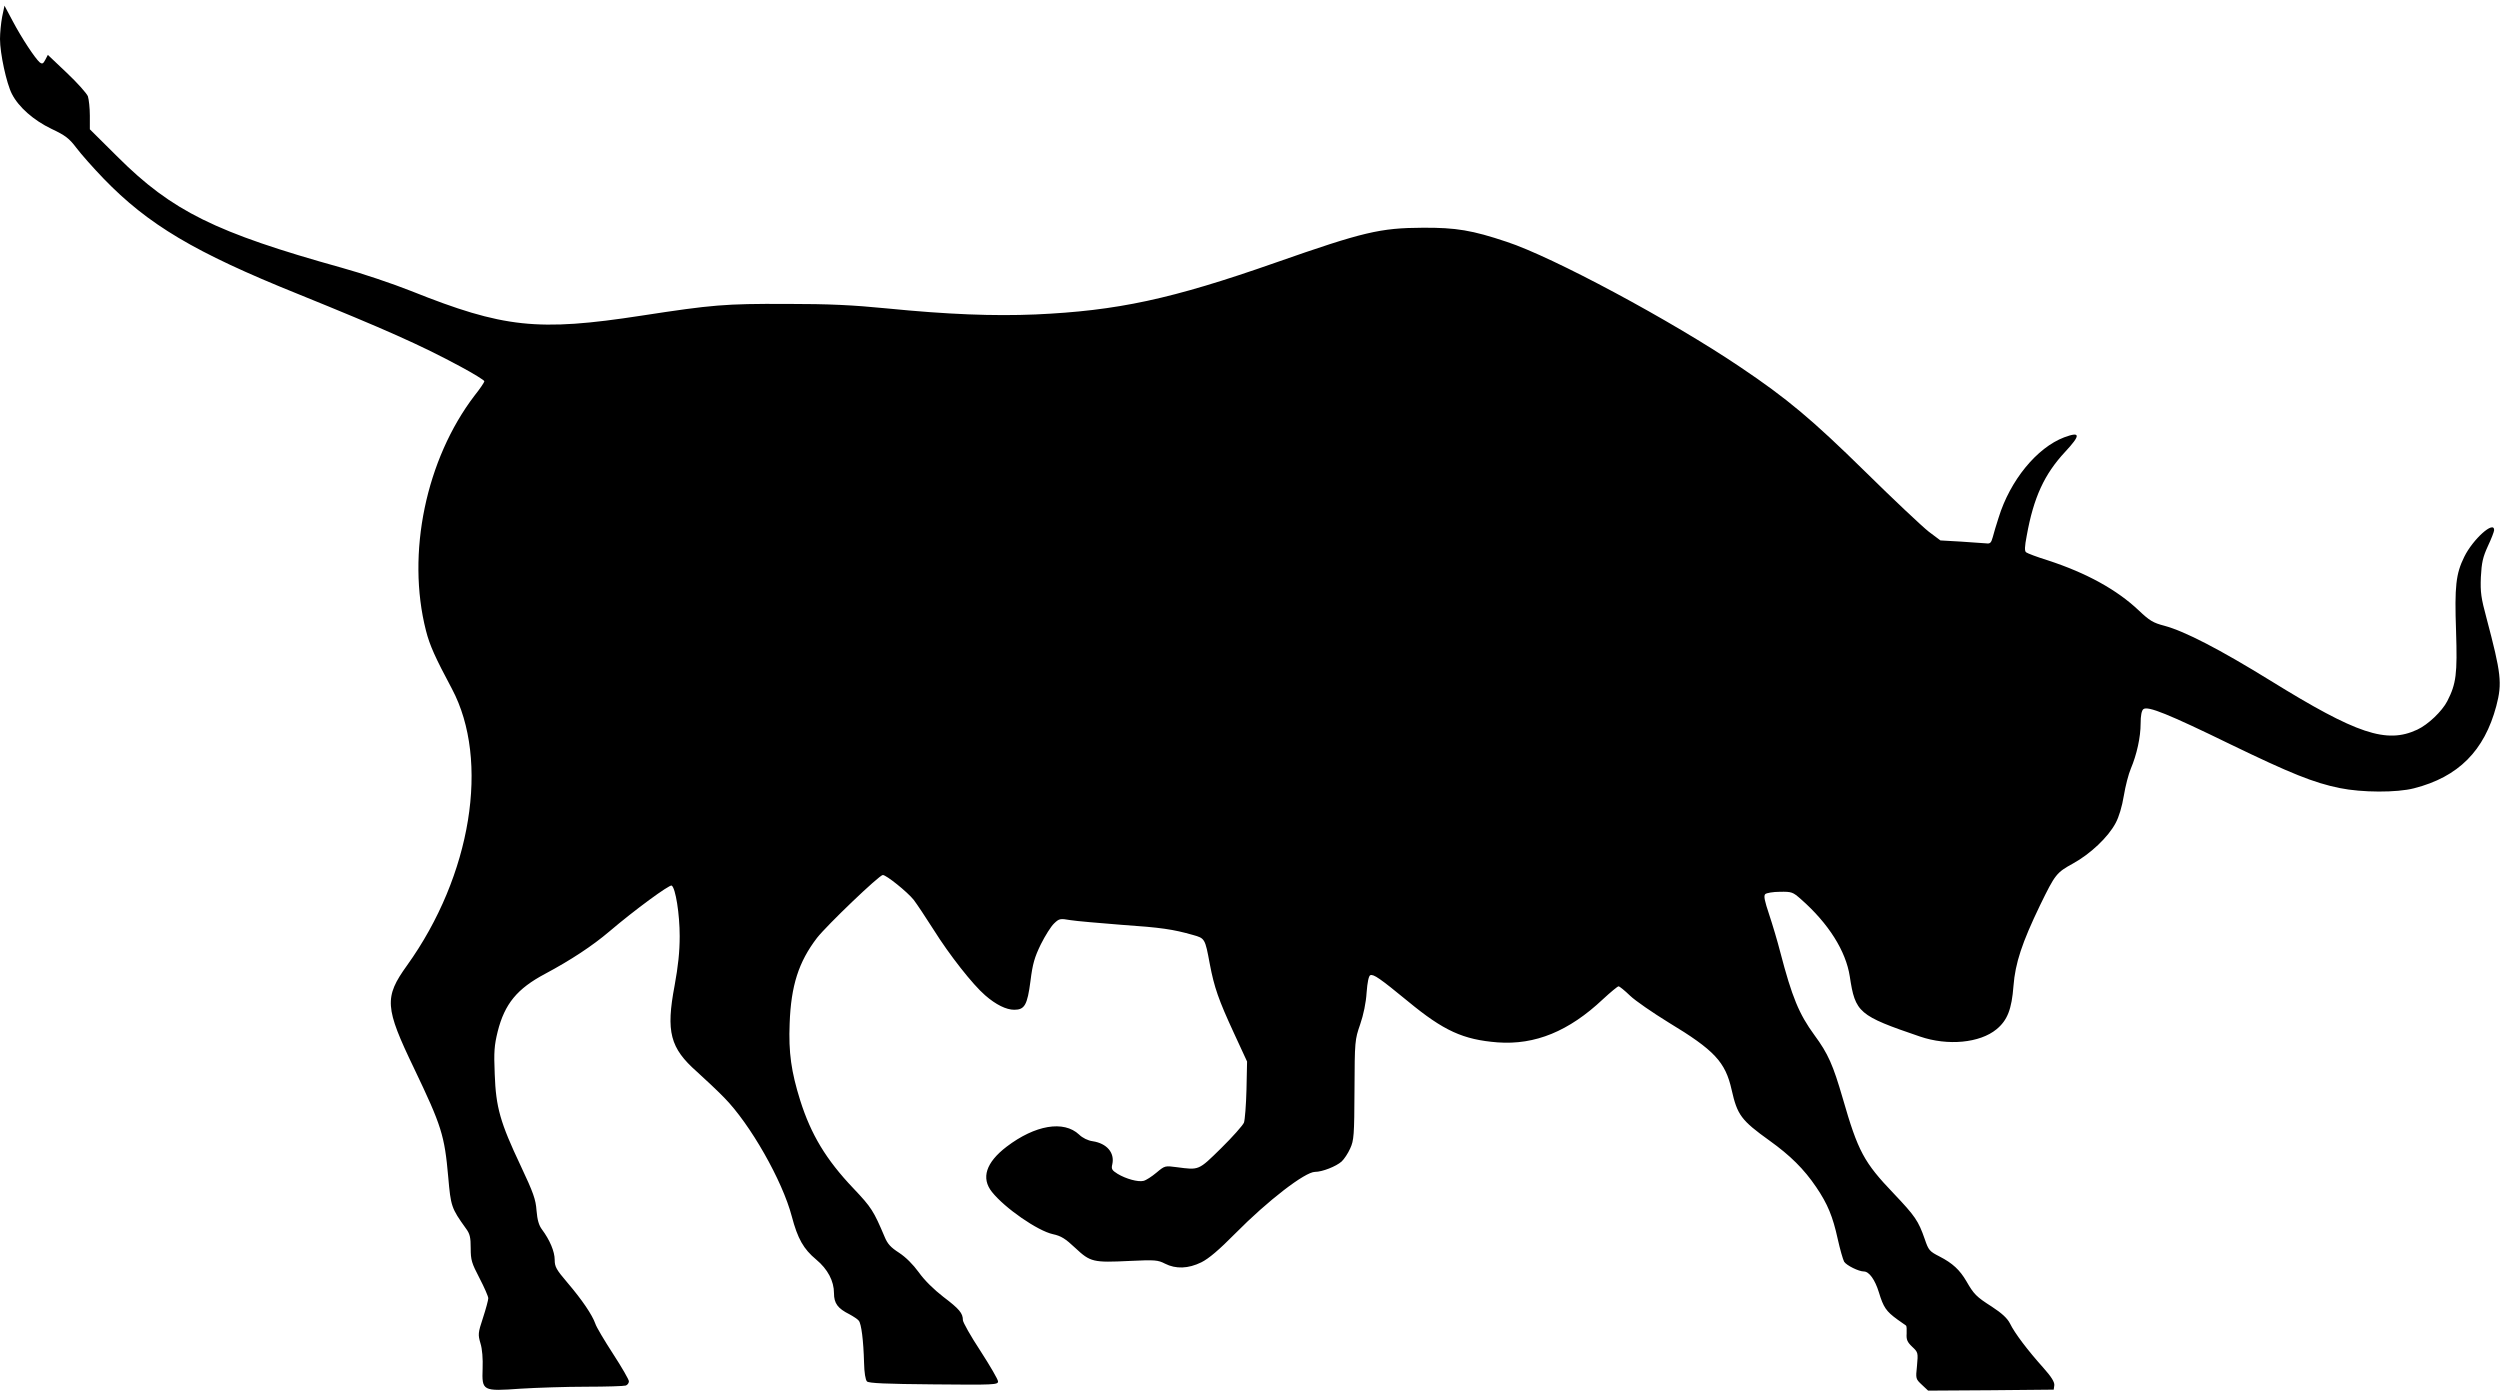
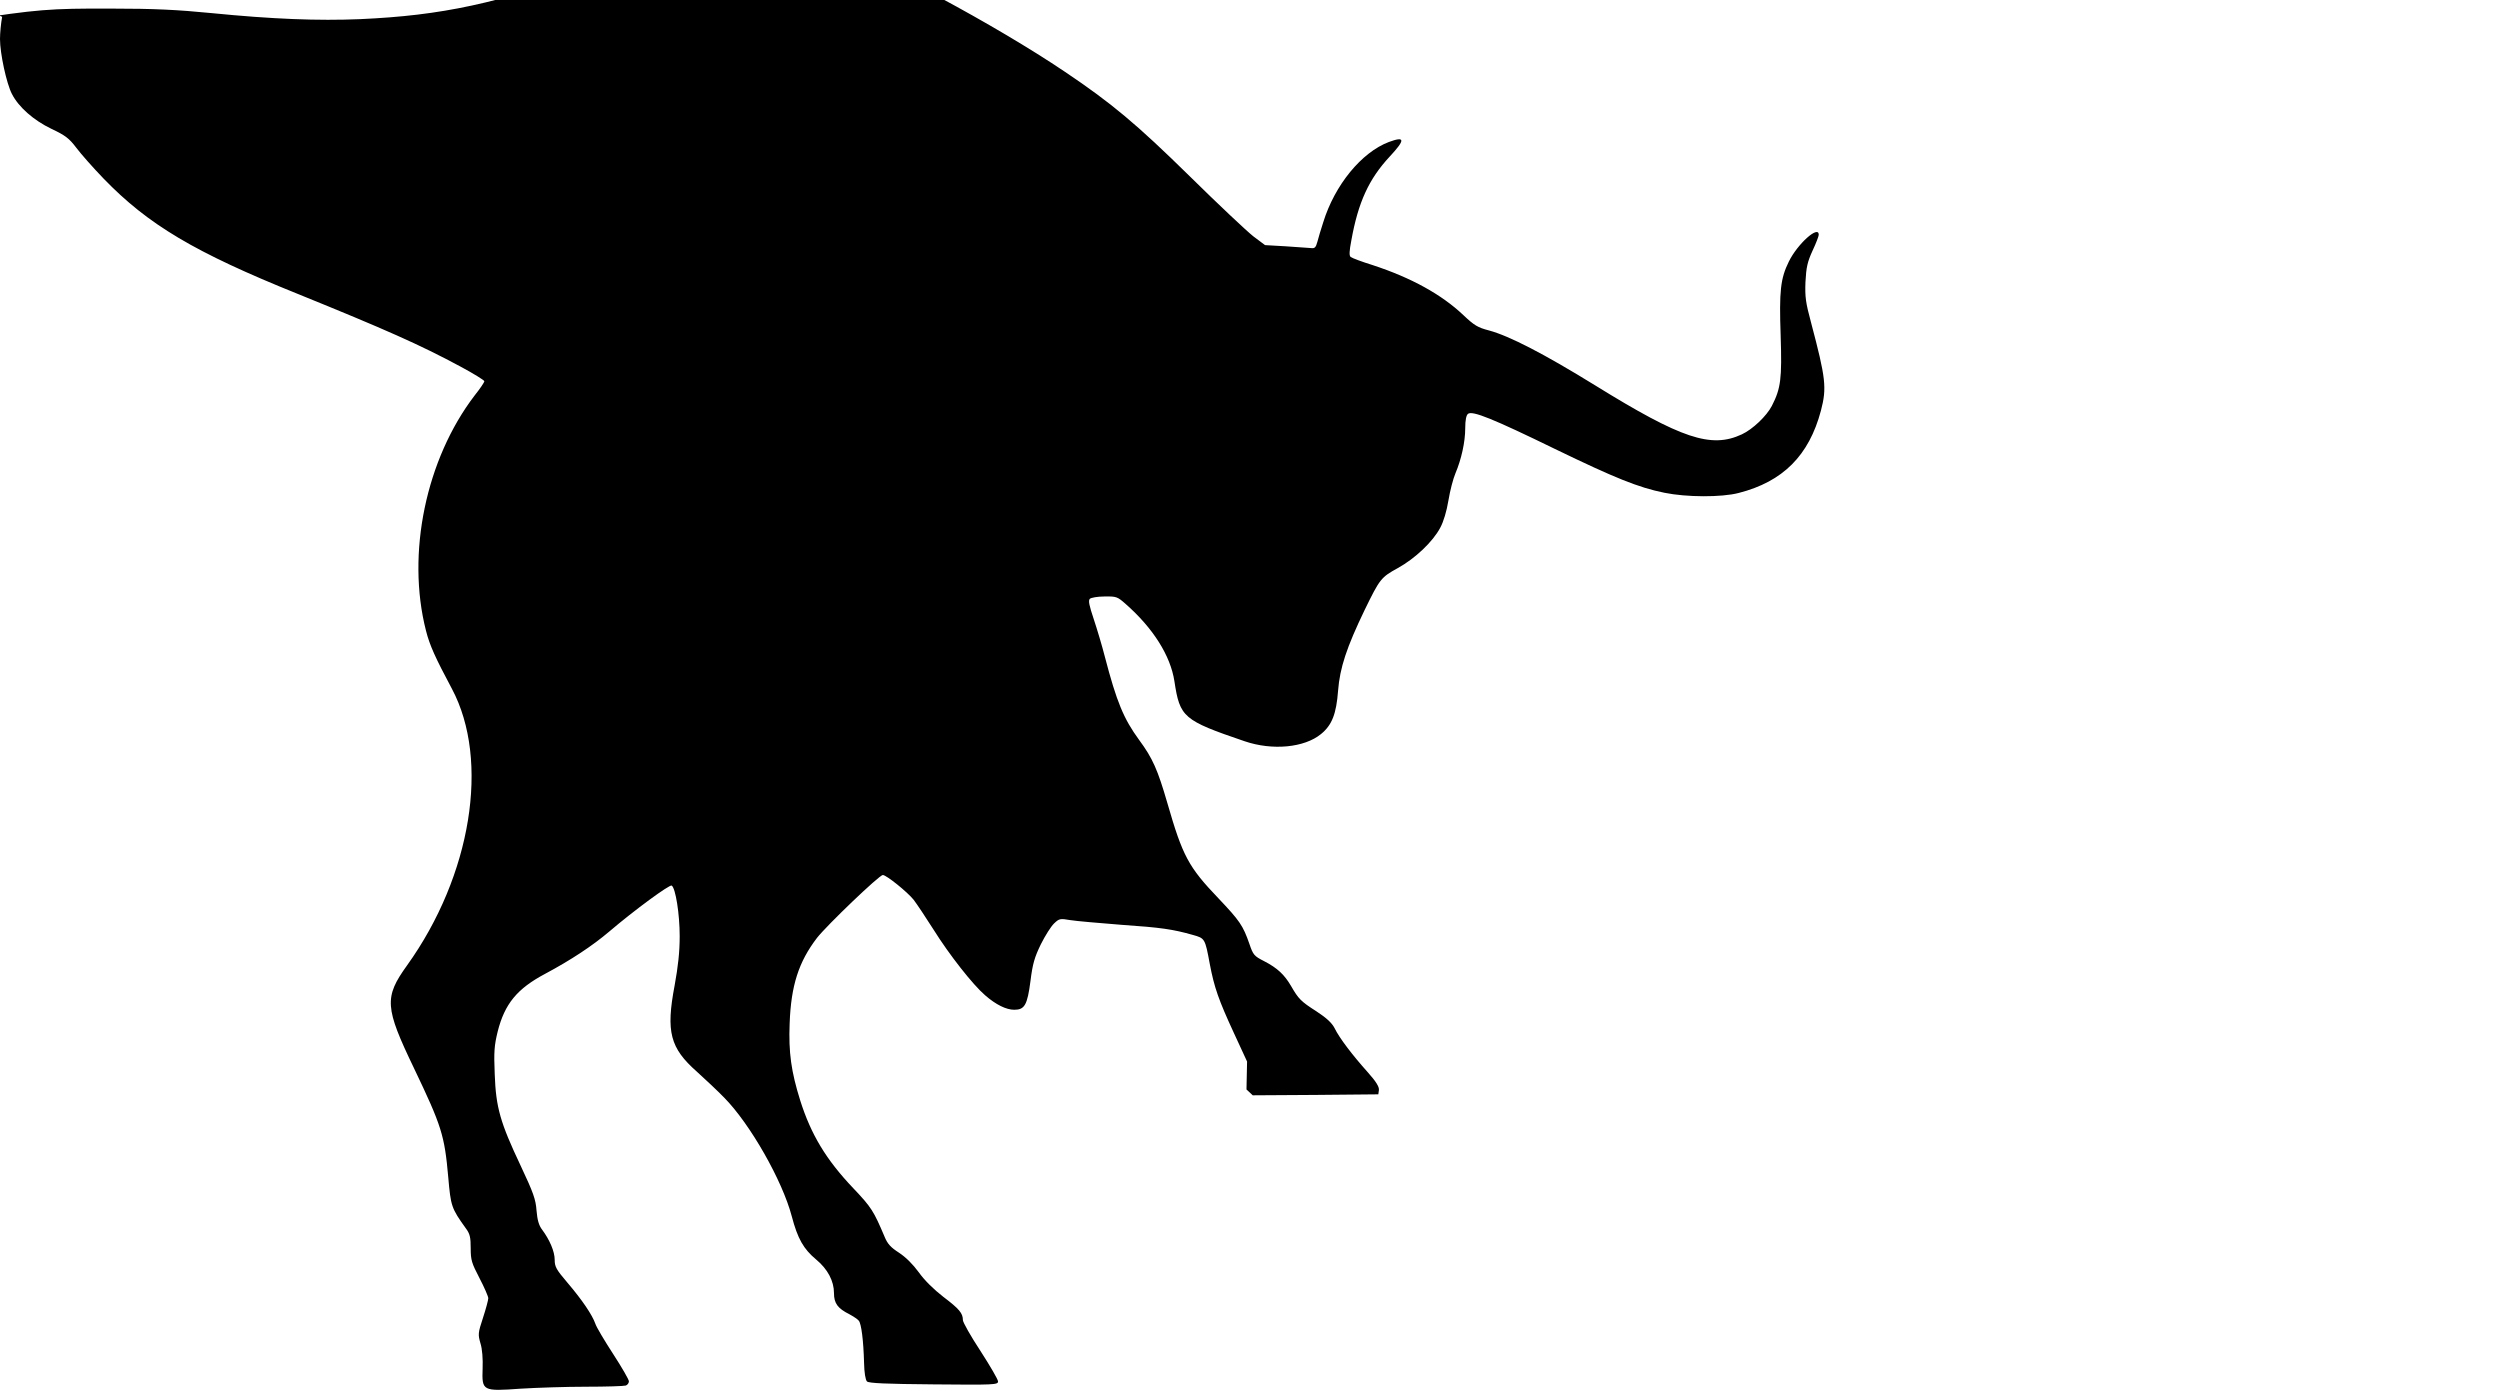
<svg xmlns="http://www.w3.org/2000/svg" version="1.0" width="1280pt" height="712pt" viewBox="0 0 1280 712" preserveAspectRatio="xMidYMid meet">
  <g transform="translate(0,712) scale(0.1,-0.1)" fill="#000000" stroke="none">
-     <path d="M11 7034 c-6 -32 -11 -83 -11 -114 0 -73 33 -227 61 -281 34 -67 111 -135 203 -179 70 -33 90 -48 127 -97 24 -32 86 -102 139 -157 228 -236 466 -378 995 -591 446 -181 625 -260 833 -372 67 -36 122 -70 122 -75 0 -5 -22 -38 -50 -73 -249 -326 -350 -809 -249 -1204 19 -75 47 -137 133 -298 195 -367 100 -956 -230 -1416 -118 -164 -114 -215 36 -527 141 -295 156 -342 175 -557 13 -149 16 -159 90 -262 21 -28 25 -46 25 -102 0 -61 5 -76 45 -153 25 -48 45 -94 45 -103 0 -9 -12 -54 -27 -100 -26 -78 -26 -86 -13 -131 9 -28 13 -79 11 -129 -4 -115 -1 -117 195 -103 82 5 233 10 336 10 102 0 193 3 202 6 9 3 16 13 16 22 0 8 -36 71 -81 140 -44 68 -86 138 -91 155 -16 45 -67 121 -143 210 -57 67 -65 81 -65 117 0 42 -25 101 -65 155 -16 21 -24 49 -28 97 -4 57 -16 91 -81 229 -105 222 -127 299 -133 469 -5 116 -2 148 15 218 36 143 100 220 243 296 131 70 242 143 329 217 129 110 308 241 319 235 20 -13 41 -146 41 -259 0 -81 -8 -154 -26 -253 -45 -237 -23 -320 114 -441 42 -38 105 -97 140 -133 133 -135 298 -425 346 -608 30 -114 60 -167 125 -221 59 -49 91 -110 91 -172 0 -52 19 -78 79 -108 20 -11 42 -25 48 -33 13 -15 24 -101 27 -216 1 -49 7 -87 15 -95 9 -9 96 -13 341 -15 311 -3 330 -2 330 15 0 10 -41 80 -90 156 -50 76 -90 147 -90 158 0 35 -18 57 -100 119 -49 38 -97 85 -126 126 -30 41 -66 77 -101 100 -42 27 -59 45 -74 82 -56 132 -67 150 -159 247 -141 148 -218 277 -273 451 -46 147 -60 245 -54 394 7 194 46 315 140 438 51 65 319 322 337 322 18 0 125 -86 158 -127 16 -21 62 -90 102 -153 80 -128 201 -282 264 -336 55 -48 108 -74 149 -74 53 0 67 24 83 147 11 89 21 122 53 188 22 44 52 92 68 107 26 25 31 26 83 17 30 -5 148 -15 261 -24 205 -14 265 -23 367 -52 61 -17 62 -18 86 -148 23 -121 45 -184 124 -355 l67 -145 -3 -143 c-2 -79 -8 -156 -13 -170 -6 -14 -58 -73 -117 -131 -117 -115 -112 -112 -227 -97 -60 8 -61 8 -104 -28 -24 -20 -53 -39 -66 -42 -28 -7 -90 10 -133 36 -29 18 -33 25 -27 49 13 59 -28 107 -101 118 -23 3 -52 17 -69 34 -79 74 -225 49 -371 -62 -106 -81 -132 -161 -75 -232 66 -83 234 -199 312 -216 42 -9 64 -23 115 -71 77 -72 91 -75 278 -66 130 6 144 5 181 -14 55 -28 119 -26 186 7 38 19 90 63 174 148 166 168 357 315 408 315 37 0 108 28 136 53 13 12 33 42 44 67 19 41 21 67 22 300 1 250 2 257 29 335 17 49 30 112 33 163 4 54 11 86 19 89 17 6 48 -15 193 -134 183 -151 282 -196 459 -210 192 -14 365 57 539 221 39 36 75 66 80 66 5 0 31 -21 59 -48 27 -26 116 -87 197 -137 235 -142 291 -202 323 -345 29 -129 49 -156 194 -260 106 -76 176 -145 239 -238 59 -87 85 -151 110 -265 12 -54 27 -106 33 -117 12 -19 75 -50 101 -50 27 0 57 -42 77 -107 23 -76 37 -97 95 -139 22 -15 42 -30 44 -31 3 -2 4 -20 3 -41 -2 -31 3 -43 28 -67 31 -29 31 -31 25 -98 -7 -66 -7 -67 25 -97 l32 -30 322 2 321 3 3 22 c2 16 -14 43 -57 91 -78 87 -146 176 -170 226 -14 27 -41 52 -93 86 -80 51 -92 64 -130 130 -34 58 -70 92 -138 127 -51 26 -56 32 -75 88 -33 95 -50 119 -159 234 -153 160 -183 216 -261 487 -50 172 -75 229 -145 324 -79 108 -115 195 -175 425 -14 55 -40 142 -57 193 -23 69 -29 95 -20 104 6 6 40 12 75 12 61 1 66 -1 108 -38 141 -124 230 -265 250 -396 28 -185 45 -200 359 -307 143 -49 307 -33 392 37 56 46 78 103 87 222 9 117 44 222 136 413 78 160 84 167 169 214 89 49 180 135 218 207 17 31 33 85 42 140 8 49 24 111 36 139 30 71 50 160 50 231 0 40 5 66 14 73 22 18 128 -25 446 -180 306 -148 426 -197 560 -224 112 -23 292 -24 380 -1 227 58 360 192 421 421 31 118 25 166 -50 450 -28 104 -32 132 -29 210 4 75 10 102 36 159 18 38 32 75 32 82 0 51 -109 -47 -153 -137 -43 -87 -50 -151 -42 -380 7 -220 1 -269 -45 -359 -27 -52 -98 -120 -154 -146 -157 -73 -308 -23 -751 251 -261 161 -439 253 -543 281 -58 15 -76 26 -132 79 -111 105 -266 191 -465 256 -55 17 -105 36 -111 41 -9 6 -8 29 3 86 35 195 90 314 196 428 81 87 80 106 -4 75 -140 -53 -277 -220 -336 -411 -12 -36 -25 -81 -30 -100 -8 -29 -13 -35 -34 -32 -13 1 -71 5 -129 9 l-105 6 -60 45 c-33 26 -179 163 -325 307 -274 269 -401 375 -639 535 -354 239 -962 565 -1197 642 -176 59 -259 73 -429 72 -219 -1 -304 -21 -755 -179 -533 -187 -809 -246 -1228 -265 -215 -9 -449 0 -762 31 -173 17 -292 23 -515 23 -314 1 -375 -4 -740 -60 -532 -82 -707 -63 -1180 126 -93 37 -253 91 -355 119 -646 180 -869 290 -1147 567 l-143 142 0 70 c0 39 -5 83 -10 99 -6 15 -54 69 -108 120 l-97 92 -13 -25 c-11 -21 -16 -23 -29 -13 -23 20 -91 122 -138 211 l-42 79 -12 -57z" />
+     <path d="M11 7034 c-6 -32 -11 -83 -11 -114 0 -73 33 -227 61 -281 34 -67 111 -135 203 -179 70 -33 90 -48 127 -97 24 -32 86 -102 139 -157 228 -236 466 -378 995 -591 446 -181 625 -260 833 -372 67 -36 122 -70 122 -75 0 -5 -22 -38 -50 -73 -249 -326 -350 -809 -249 -1204 19 -75 47 -137 133 -298 195 -367 100 -956 -230 -1416 -118 -164 -114 -215 36 -527 141 -295 156 -342 175 -557 13 -149 16 -159 90 -262 21 -28 25 -46 25 -102 0 -61 5 -76 45 -153 25 -48 45 -94 45 -103 0 -9 -12 -54 -27 -100 -26 -78 -26 -86 -13 -131 9 -28 13 -79 11 -129 -4 -115 -1 -117 195 -103 82 5 233 10 336 10 102 0 193 3 202 6 9 3 16 13 16 22 0 8 -36 71 -81 140 -44 68 -86 138 -91 155 -16 45 -67 121 -143 210 -57 67 -65 81 -65 117 0 42 -25 101 -65 155 -16 21 -24 49 -28 97 -4 57 -16 91 -81 229 -105 222 -127 299 -133 469 -5 116 -2 148 15 218 36 143 100 220 243 296 131 70 242 143 329 217 129 110 308 241 319 235 20 -13 41 -146 41 -259 0 -81 -8 -154 -26 -253 -45 -237 -23 -320 114 -441 42 -38 105 -97 140 -133 133 -135 298 -425 346 -608 30 -114 60 -167 125 -221 59 -49 91 -110 91 -172 0 -52 19 -78 79 -108 20 -11 42 -25 48 -33 13 -15 24 -101 27 -216 1 -49 7 -87 15 -95 9 -9 96 -13 341 -15 311 -3 330 -2 330 15 0 10 -41 80 -90 156 -50 76 -90 147 -90 158 0 35 -18 57 -100 119 -49 38 -97 85 -126 126 -30 41 -66 77 -101 100 -42 27 -59 45 -74 82 -56 132 -67 150 -159 247 -141 148 -218 277 -273 451 -46 147 -60 245 -54 394 7 194 46 315 140 438 51 65 319 322 337 322 18 0 125 -86 158 -127 16 -21 62 -90 102 -153 80 -128 201 -282 264 -336 55 -48 108 -74 149 -74 53 0 67 24 83 147 11 89 21 122 53 188 22 44 52 92 68 107 26 25 31 26 83 17 30 -5 148 -15 261 -24 205 -14 265 -23 367 -52 61 -17 62 -18 86 -148 23 -121 45 -184 124 -355 l67 -145 -3 -143 l32 -30 322 2 321 3 3 22 c2 16 -14 43 -57 91 -78 87 -146 176 -170 226 -14 27 -41 52 -93 86 -80 51 -92 64 -130 130 -34 58 -70 92 -138 127 -51 26 -56 32 -75 88 -33 95 -50 119 -159 234 -153 160 -183 216 -261 487 -50 172 -75 229 -145 324 -79 108 -115 195 -175 425 -14 55 -40 142 -57 193 -23 69 -29 95 -20 104 6 6 40 12 75 12 61 1 66 -1 108 -38 141 -124 230 -265 250 -396 28 -185 45 -200 359 -307 143 -49 307 -33 392 37 56 46 78 103 87 222 9 117 44 222 136 413 78 160 84 167 169 214 89 49 180 135 218 207 17 31 33 85 42 140 8 49 24 111 36 139 30 71 50 160 50 231 0 40 5 66 14 73 22 18 128 -25 446 -180 306 -148 426 -197 560 -224 112 -23 292 -24 380 -1 227 58 360 192 421 421 31 118 25 166 -50 450 -28 104 -32 132 -29 210 4 75 10 102 36 159 18 38 32 75 32 82 0 51 -109 -47 -153 -137 -43 -87 -50 -151 -42 -380 7 -220 1 -269 -45 -359 -27 -52 -98 -120 -154 -146 -157 -73 -308 -23 -751 251 -261 161 -439 253 -543 281 -58 15 -76 26 -132 79 -111 105 -266 191 -465 256 -55 17 -105 36 -111 41 -9 6 -8 29 3 86 35 195 90 314 196 428 81 87 80 106 -4 75 -140 -53 -277 -220 -336 -411 -12 -36 -25 -81 -30 -100 -8 -29 -13 -35 -34 -32 -13 1 -71 5 -129 9 l-105 6 -60 45 c-33 26 -179 163 -325 307 -274 269 -401 375 -639 535 -354 239 -962 565 -1197 642 -176 59 -259 73 -429 72 -219 -1 -304 -21 -755 -179 -533 -187 -809 -246 -1228 -265 -215 -9 -449 0 -762 31 -173 17 -292 23 -515 23 -314 1 -375 -4 -740 -60 -532 -82 -707 -63 -1180 126 -93 37 -253 91 -355 119 -646 180 -869 290 -1147 567 l-143 142 0 70 c0 39 -5 83 -10 99 -6 15 -54 69 -108 120 l-97 92 -13 -25 c-11 -21 -16 -23 -29 -13 -23 20 -91 122 -138 211 l-42 79 -12 -57z" />
  </g>
</svg>